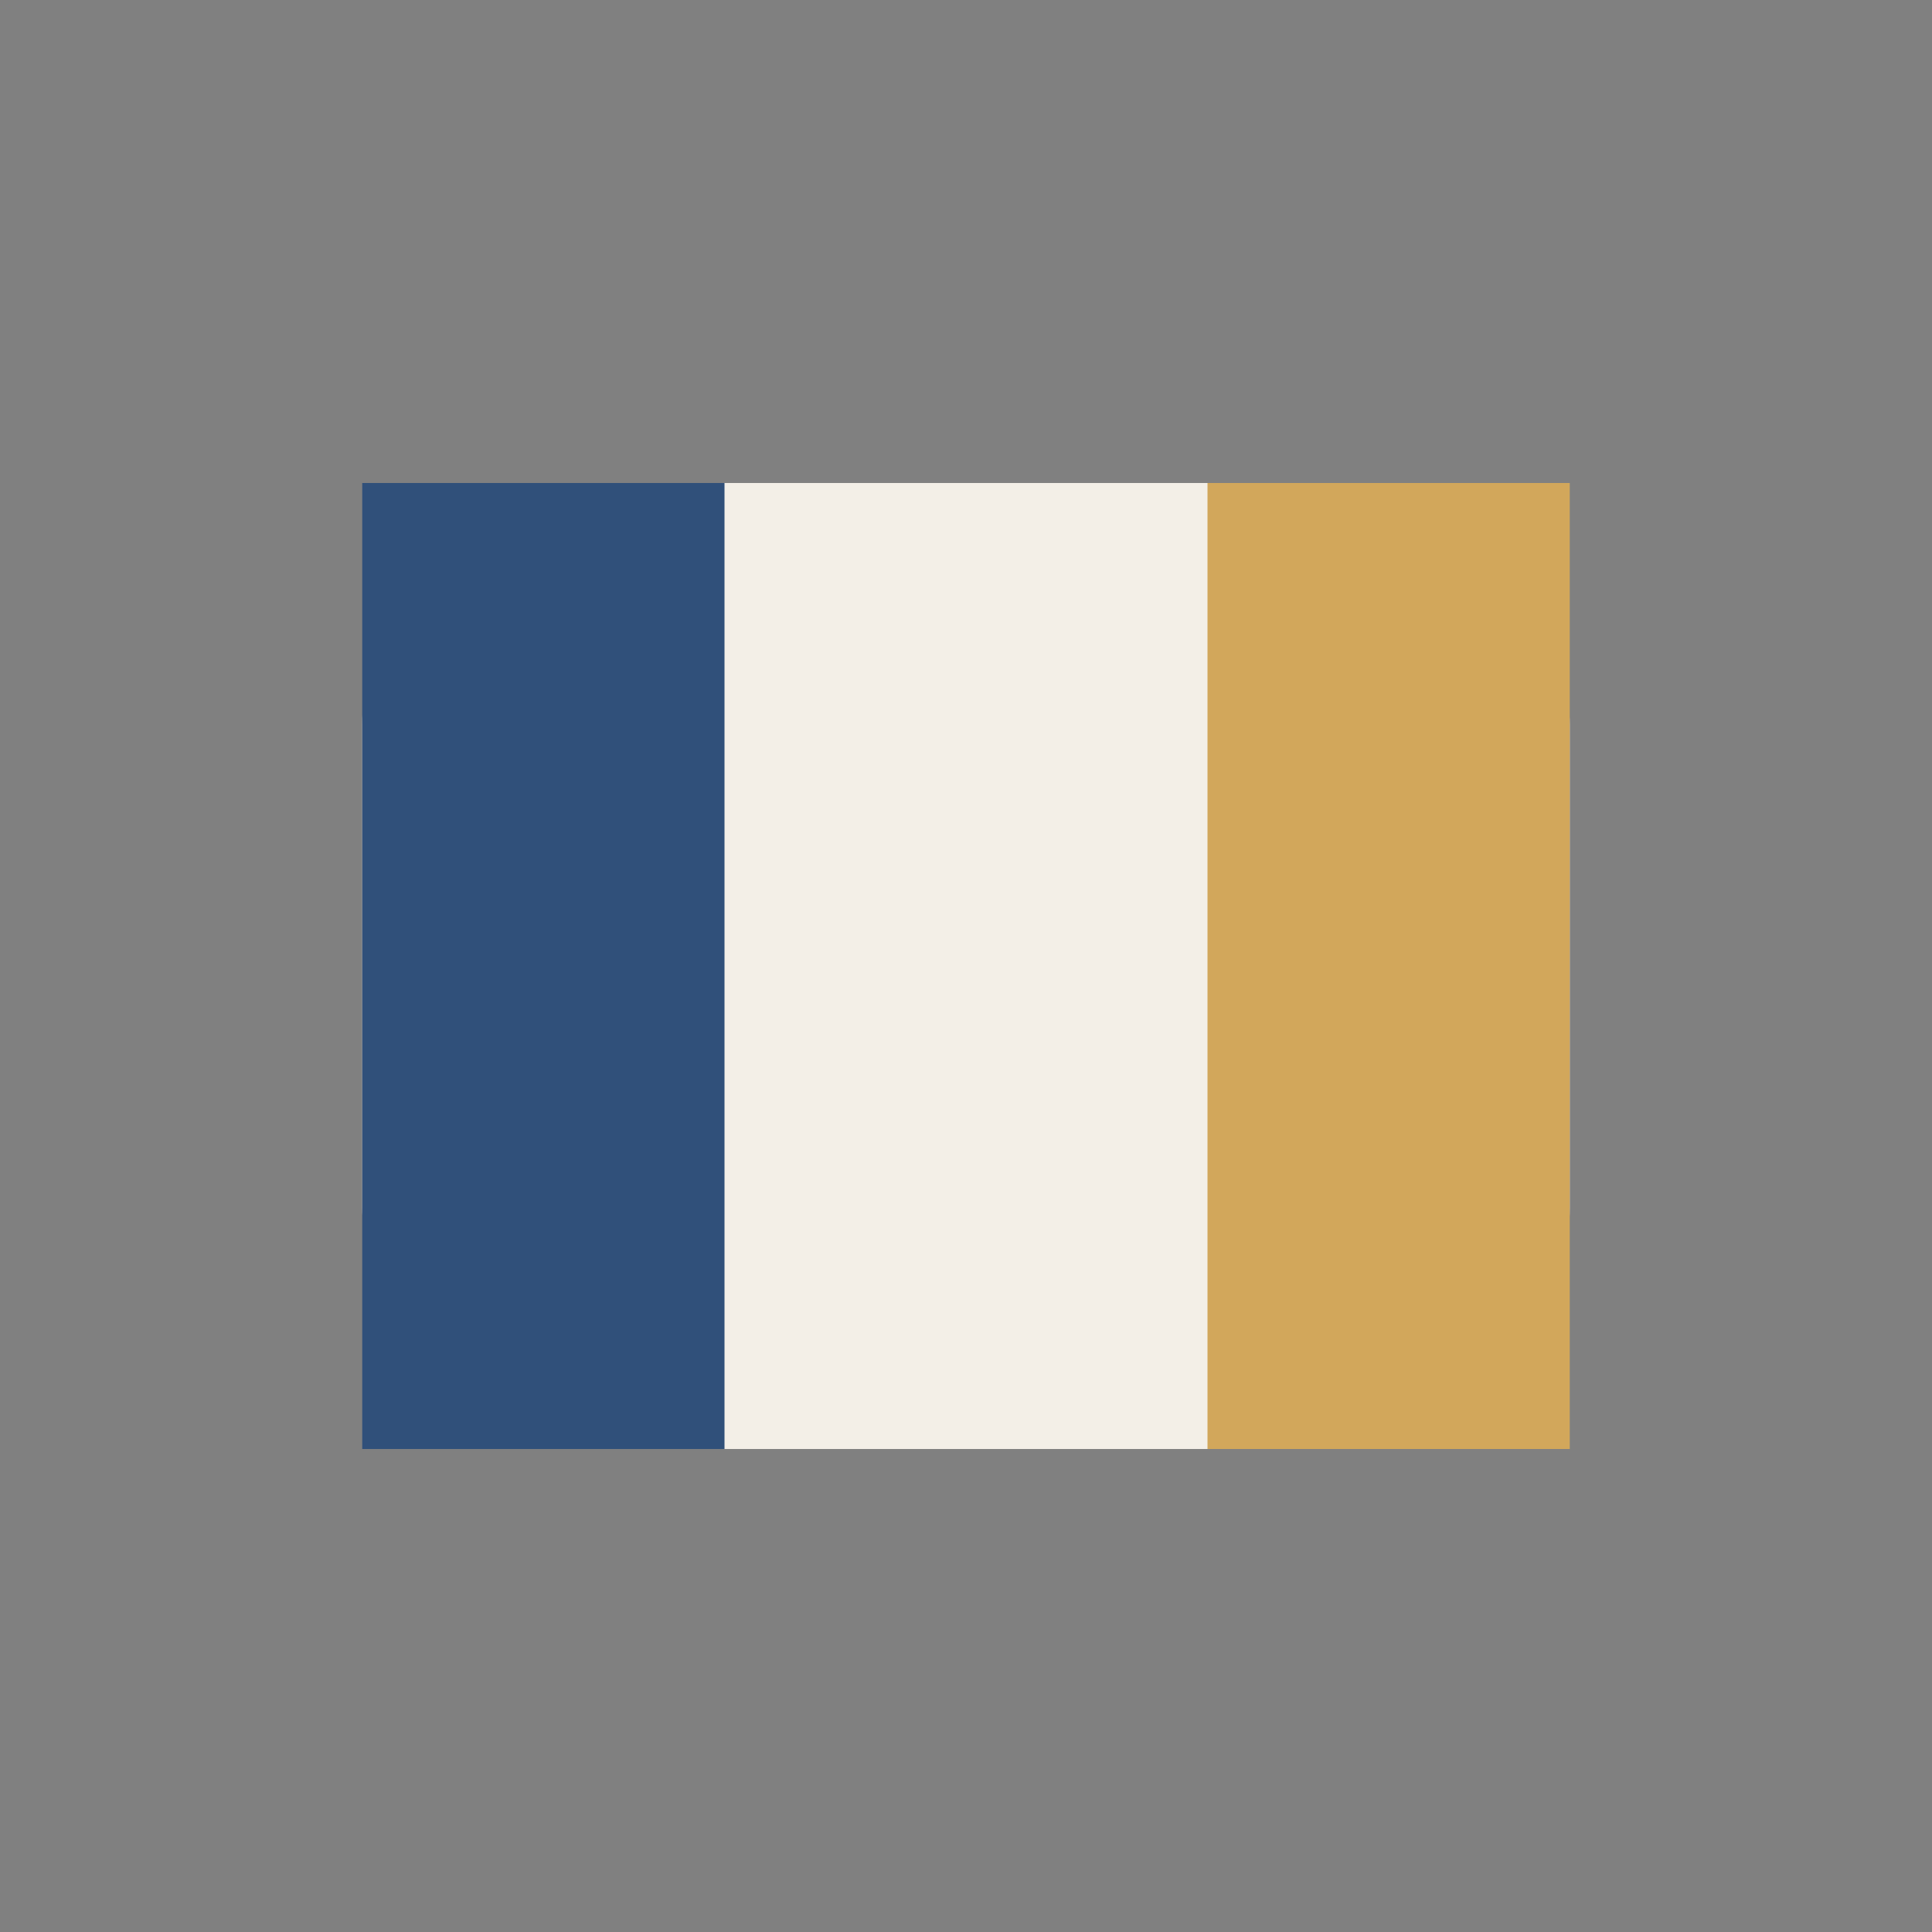
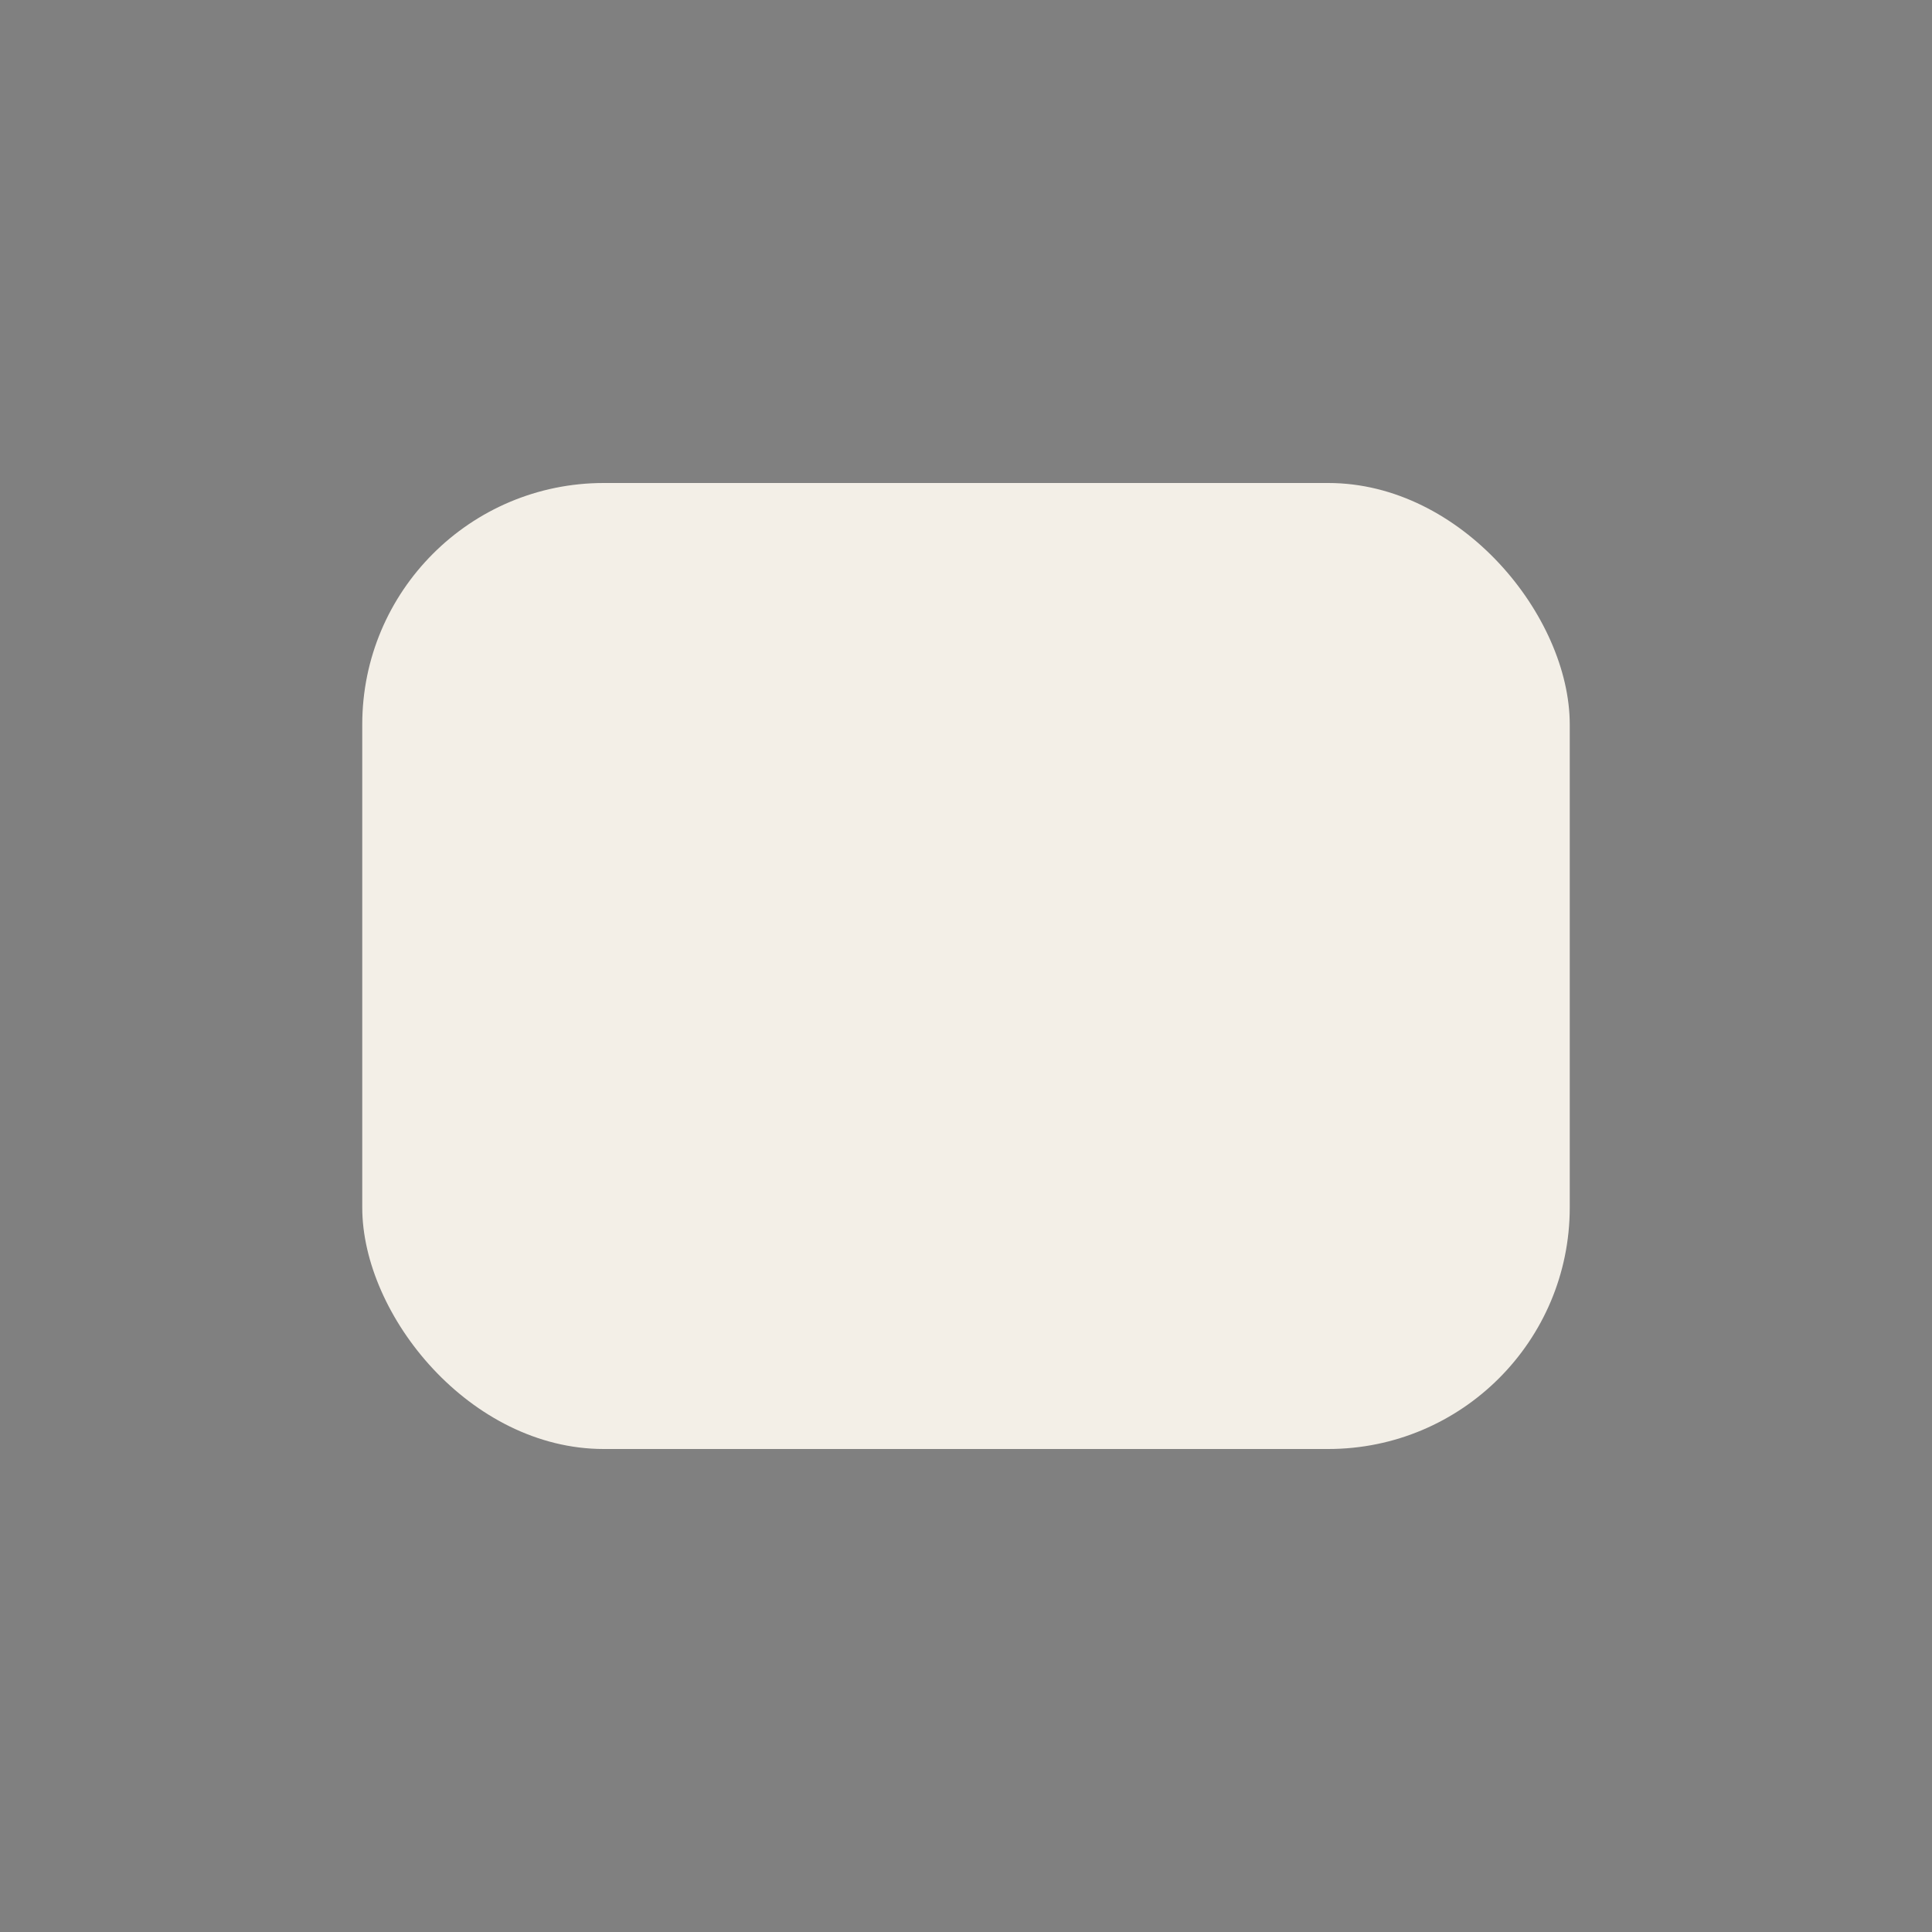
<svg xmlns="http://www.w3.org/2000/svg" width="32" height="32" viewBox="0 0 32 32">
  <rect x="0" y="0" width="32" height="32" fill="#808080" stroke="none" />
  <rect x="6" y="8" width="20" height="16" rx="4" fill="#F3EFE7" />
-   <rect x="6" y="8" width="6" height="16" fill="#30507A" />
-   <rect x="20" y="8" width="6" height="16" fill="#D2A75B" />
</svg>